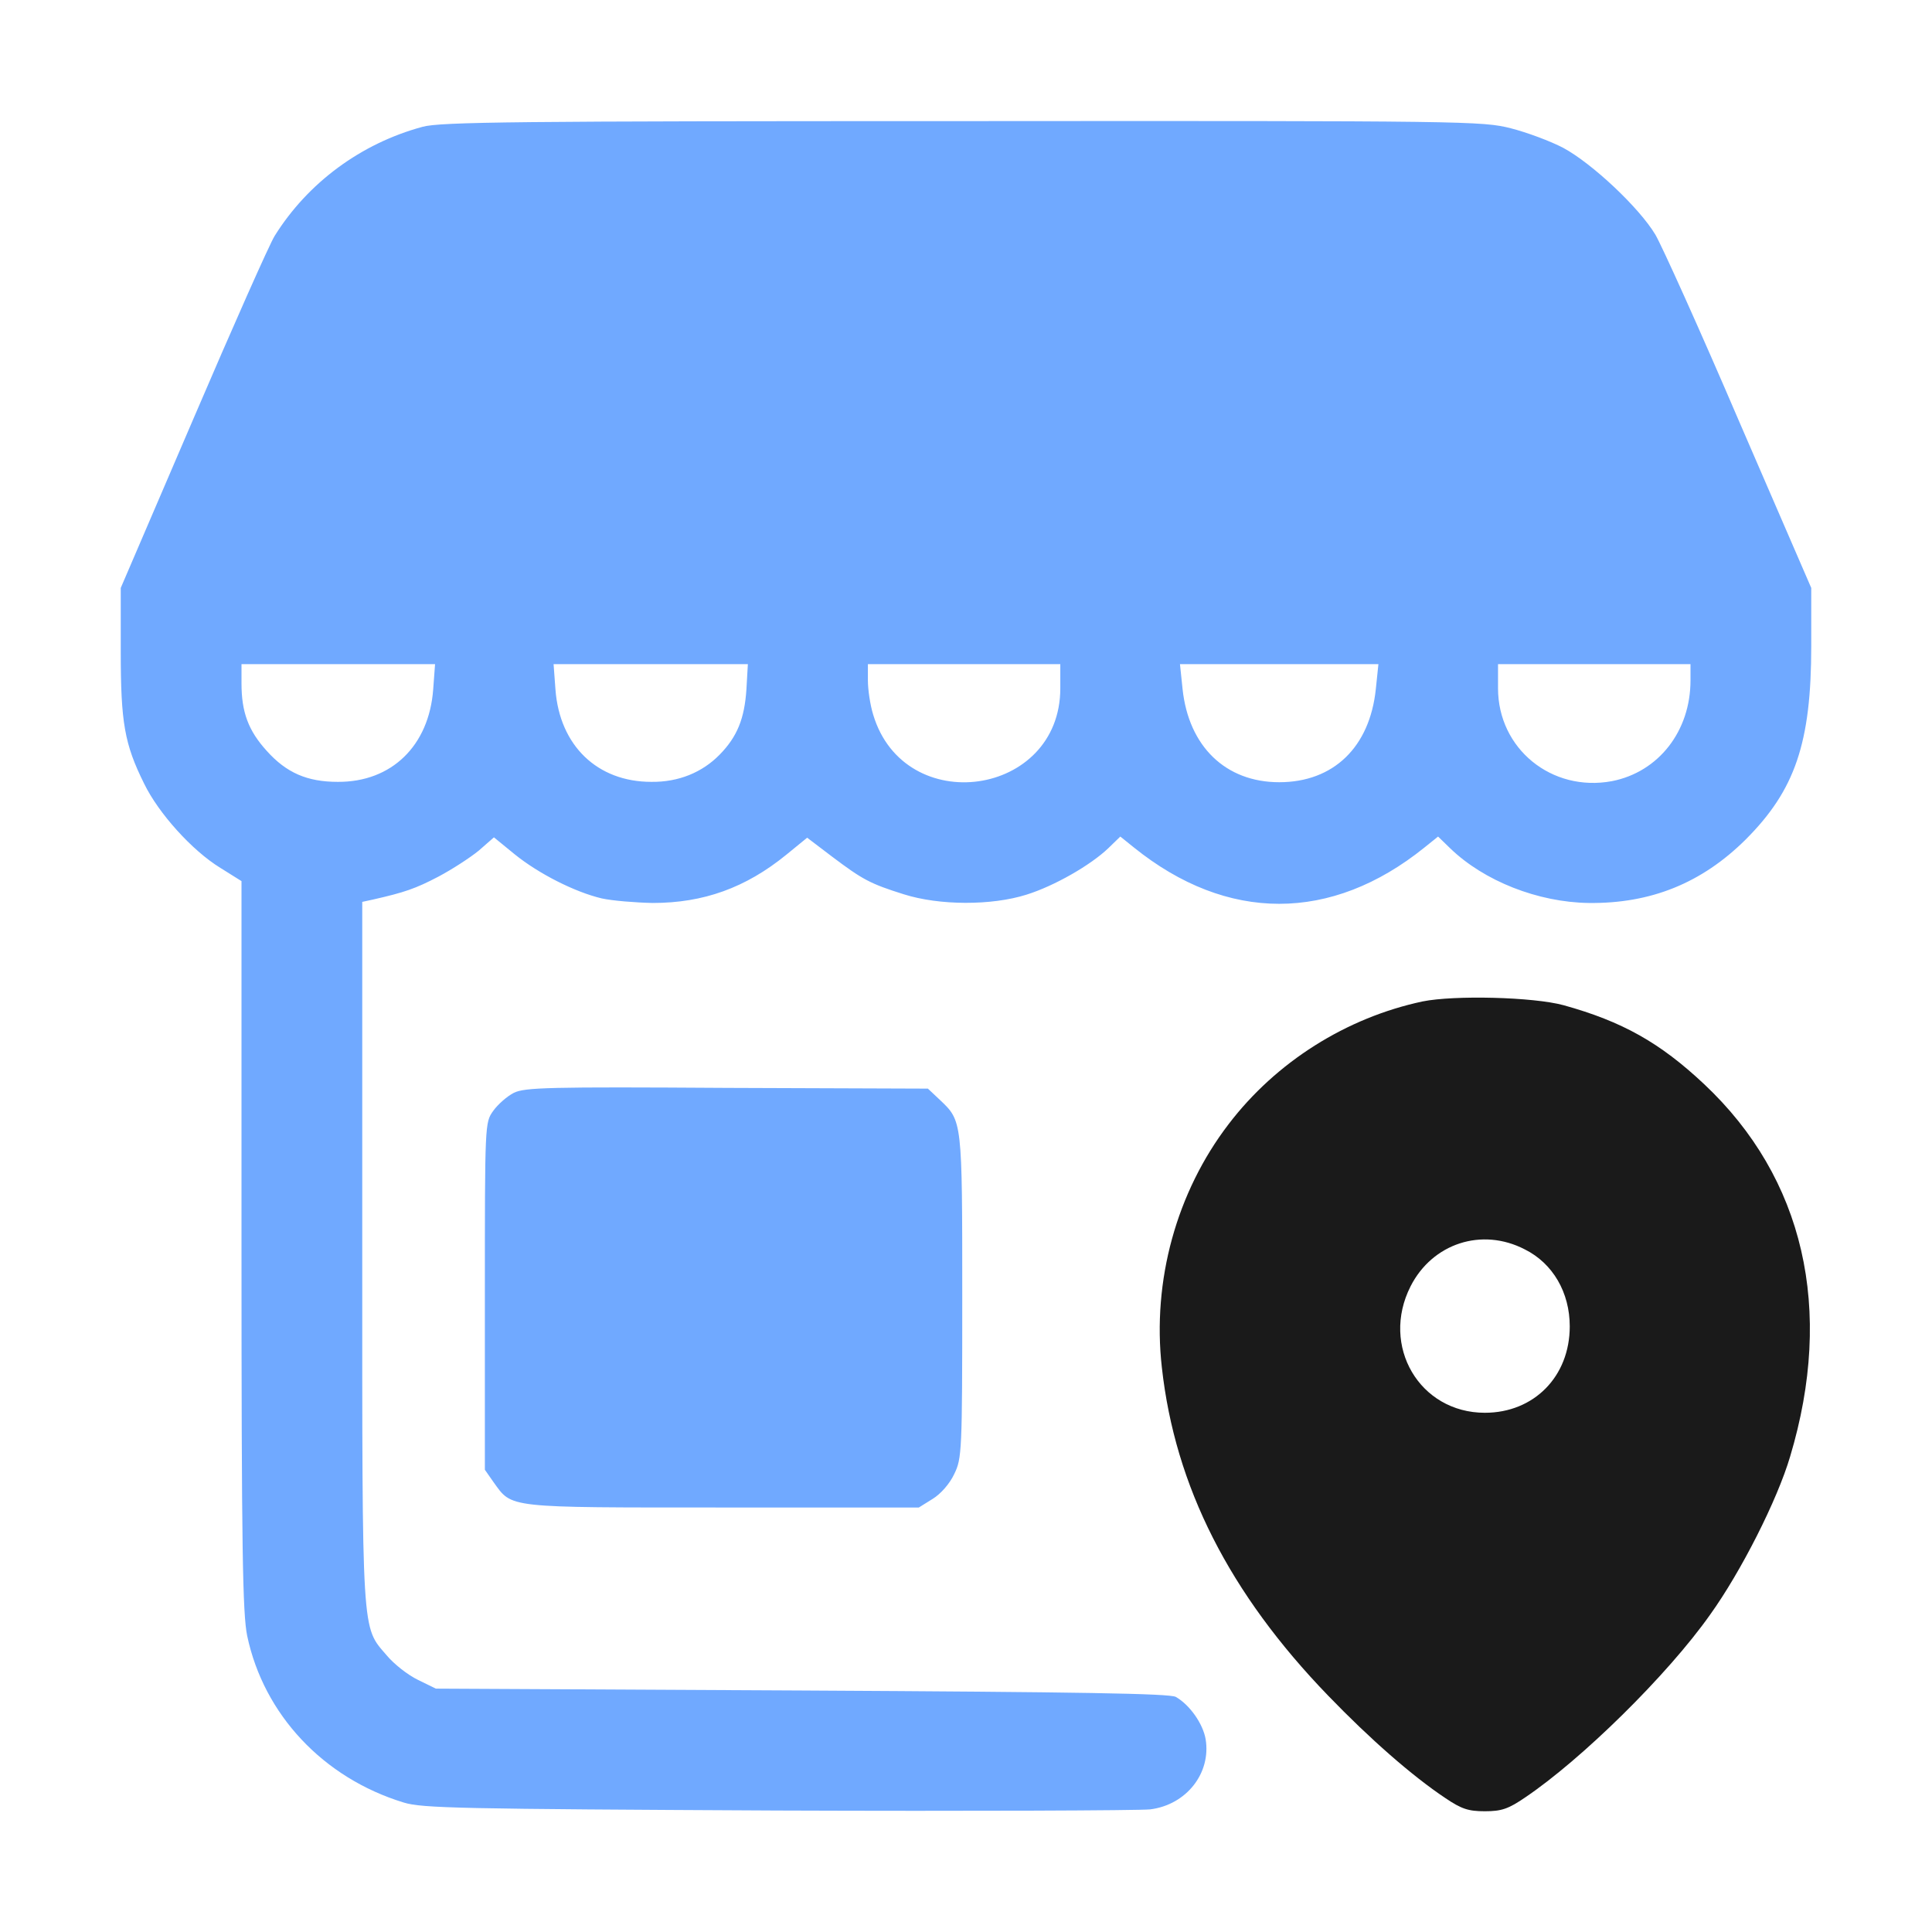
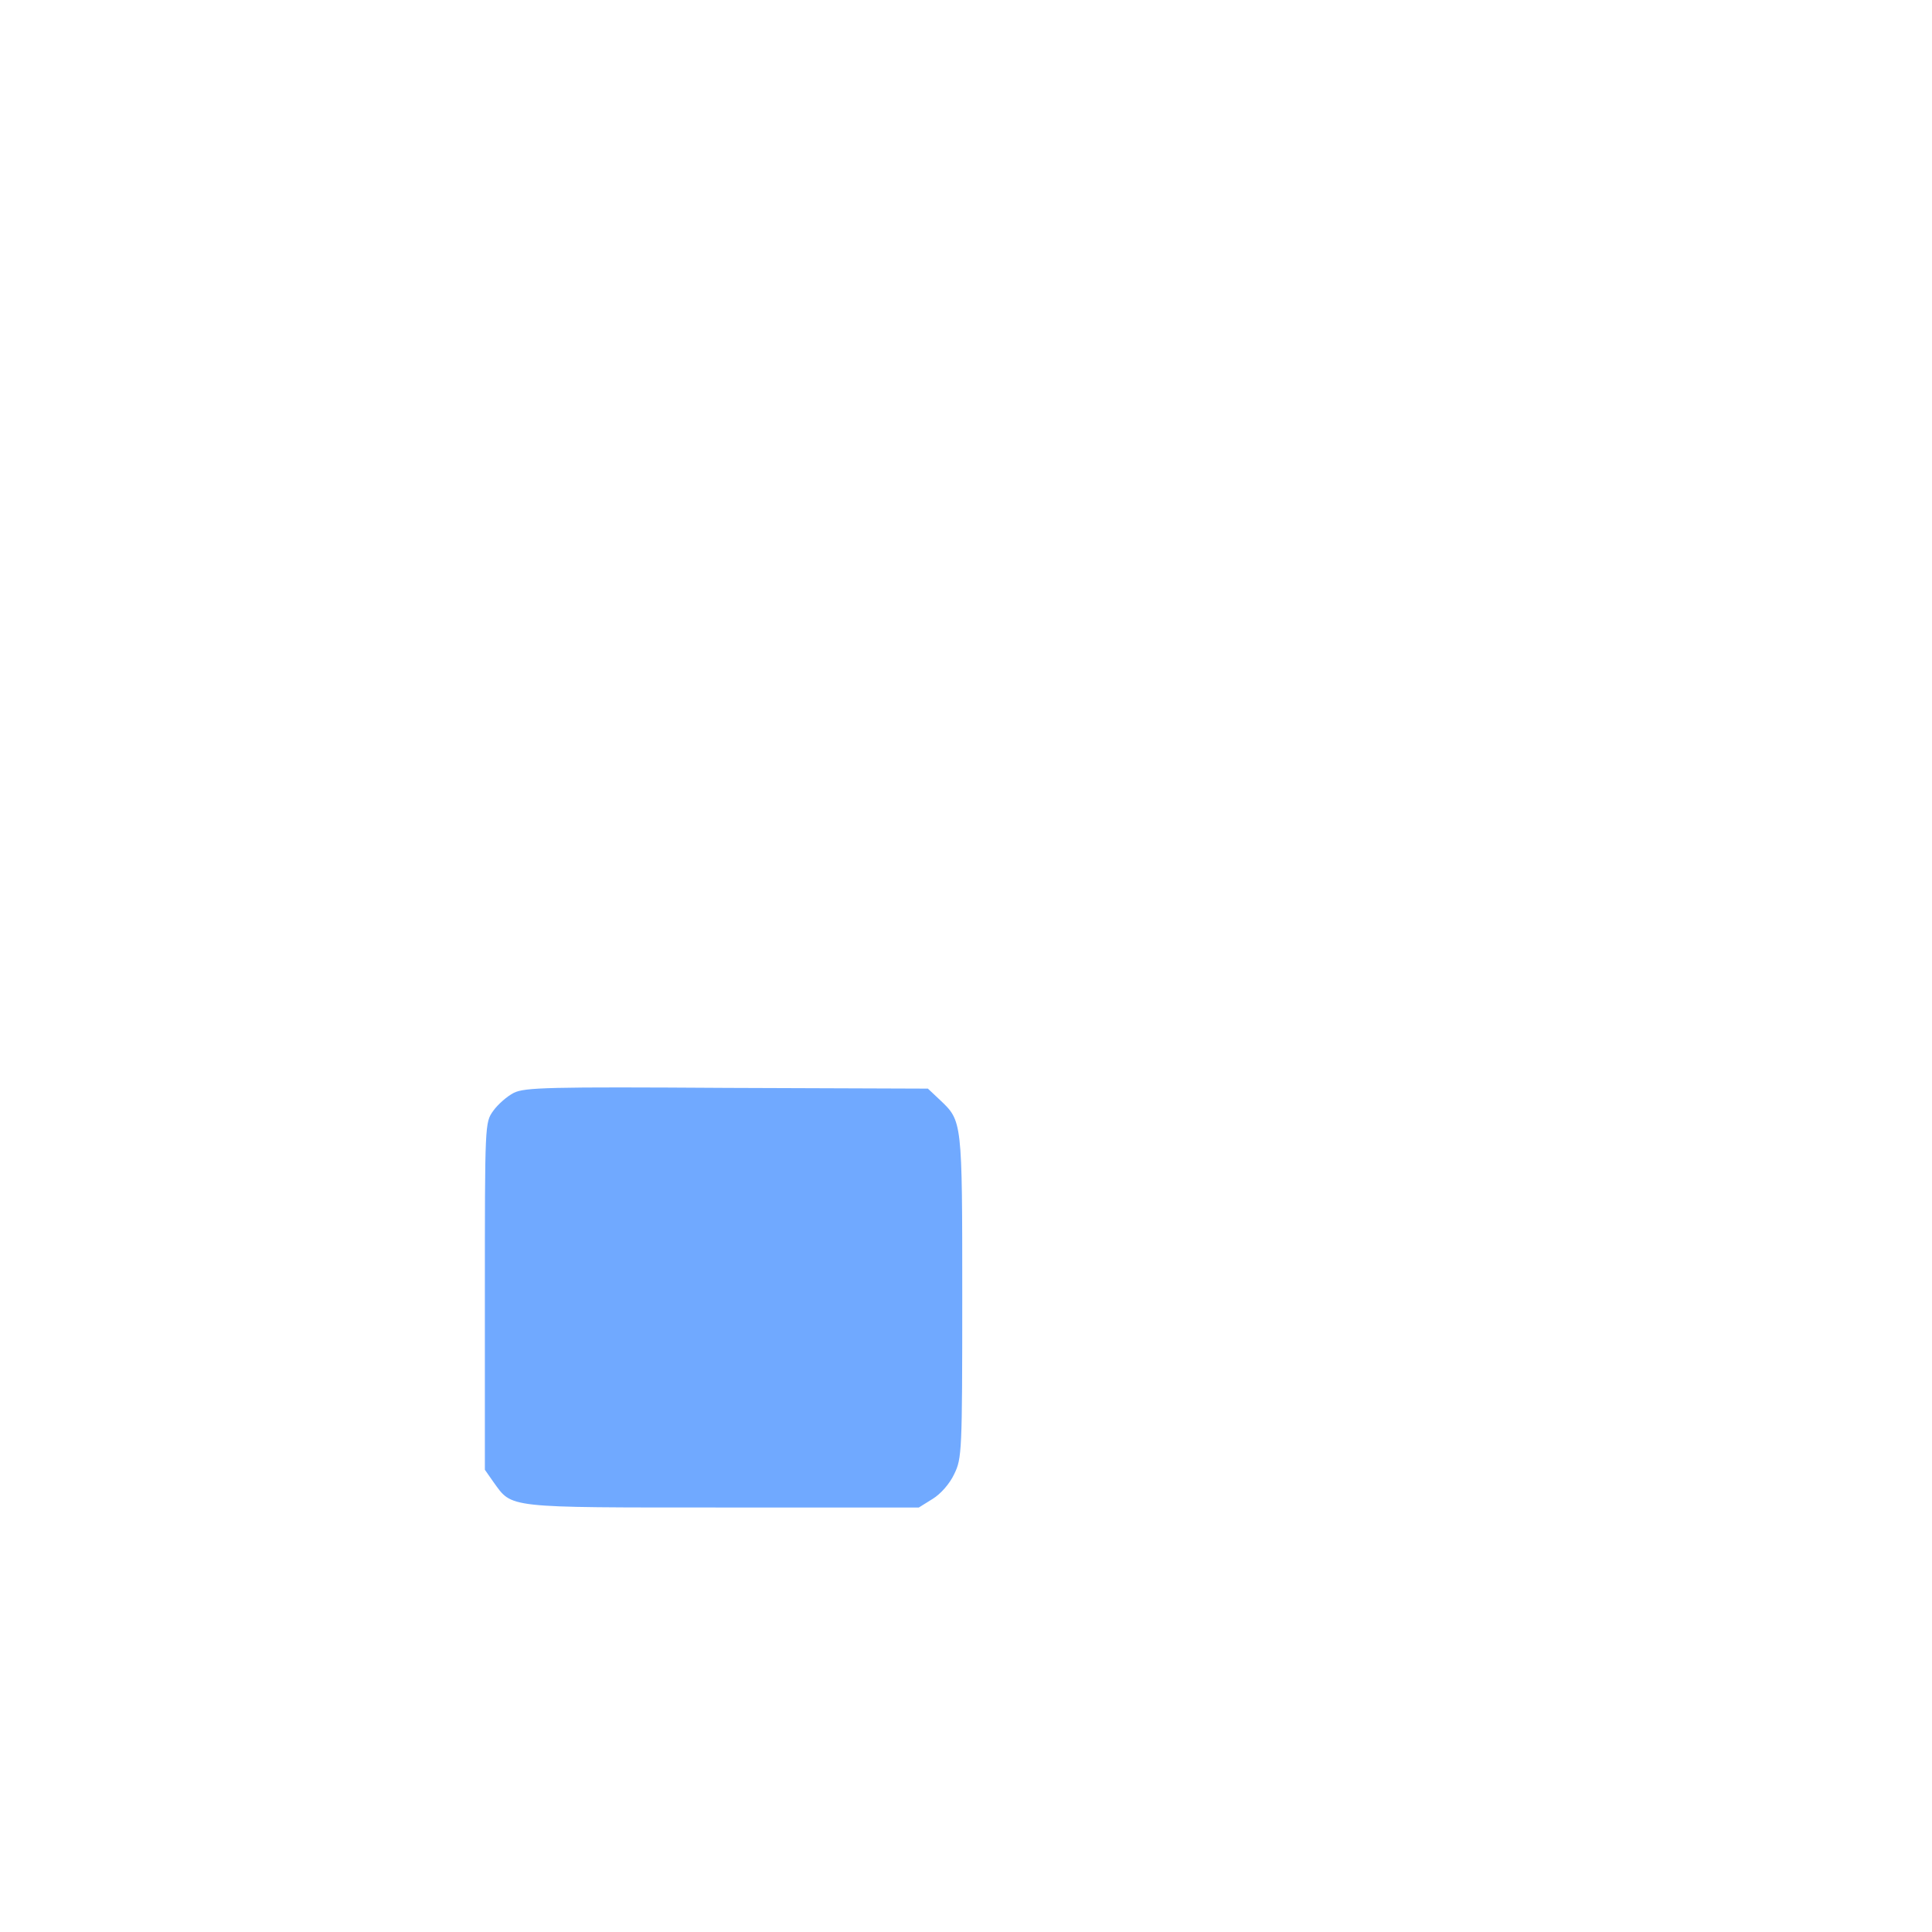
<svg xmlns="http://www.w3.org/2000/svg" width="32" height="32" viewBox="0 0 32 32" fill="none">
-   <path d="M7 2.1C5.981 2.375 5.1 3.025 4.55 3.906C4.463 4.044 3.856 5.413 3.2 6.944L2 9.738V10.794C2 11.969 2.062 12.325 2.388 12.981C2.625 13.469 3.181 14.088 3.65 14.375L4 14.594V20.625C4 25.688 4.019 26.725 4.094 27.094C4.369 28.4 5.356 29.45 6.688 29.856C6.994 29.95 7.625 29.962 12.875 29.988C16.087 30 18.869 29.988 19.05 29.969C19.65 29.894 20.062 29.369 19.969 28.806C19.925 28.55 19.706 28.238 19.475 28.106C19.375 28.05 17.913 28.025 13.281 28L7.219 27.969L6.925 27.825C6.756 27.744 6.525 27.562 6.406 27.419C5.987 26.931 6 27.163 6 20.738V14.938L6.175 14.9C6.7 14.781 6.881 14.719 7.263 14.519C7.487 14.4 7.787 14.206 7.931 14.088L8.181 13.869L8.525 14.15C8.919 14.469 9.519 14.775 9.969 14.881C10.144 14.919 10.519 14.95 10.812 14.956C11.65 14.956 12.35 14.706 13.025 14.156L13.369 13.875L13.781 14.188C14.287 14.569 14.412 14.637 14.969 14.812C15.562 15 16.425 15 17 14.819C17.462 14.675 18.062 14.331 18.356 14.05L18.556 13.856L18.781 14.037C20.325 15.281 22.05 15.281 23.594 14.037L23.819 13.856L24.019 14.05C24.581 14.594 25.475 14.944 26.312 14.956C27.344 14.969 28.188 14.625 28.913 13.906C29.731 13.088 30 12.306 30 10.7V9.738L28.806 6.981C28.156 5.463 27.525 4.069 27.419 3.888C27.15 3.438 26.369 2.706 25.894 2.45C25.681 2.338 25.294 2.194 25.025 2.125C24.556 2.006 24.312 2 15.944 2.006C8.569 2.006 7.294 2.019 7 2.1ZM7.175 11.419C7.106 12.35 6.487 12.956 5.594 12.95C5.088 12.95 4.744 12.8 4.419 12.438C4.112 12.1 4 11.794 4 11.319V11H5.6H7.206L7.175 11.419ZM12.363 11.419C12.331 11.9 12.213 12.2 11.919 12.5C11.631 12.794 11.238 12.956 10.787 12.95C9.894 12.95 9.269 12.35 9.2 11.419L9.169 11H10.781H12.387L12.363 11.419ZM17.562 11.4C17.562 13.2 14.981 13.562 14.463 11.838C14.412 11.675 14.375 11.419 14.375 11.269V11H15.969H17.562V11.4ZM22.788 11.412C22.688 12.375 22.087 12.956 21.188 12.956C20.3 12.956 19.688 12.363 19.587 11.412L19.544 11H21.188H22.831L22.788 11.412ZM28 11.269C28 12.113 27.469 12.787 26.7 12.938C25.7 13.125 24.812 12.4 24.812 11.4V11H26.406H28V11.269Z" fill="#70A9FF" />
-   <path d="M23.562 16.587C22.3 16.856 21.137 17.587 20.35 18.619C19.488 19.744 19.081 21.212 19.244 22.65C19.462 24.619 20.363 26.394 22 28.087C22.688 28.8 23.387 29.413 23.938 29.781C24.206 29.962 24.319 30 24.594 30C24.869 30 24.981 29.962 25.256 29.775C26.194 29.144 27.619 27.744 28.325 26.744C28.837 26.031 29.438 24.844 29.65 24.125C30.381 21.688 29.881 19.512 28.225 17.956C27.494 17.269 26.869 16.919 25.9 16.65C25.394 16.512 24.087 16.481 23.562 16.587ZM25.256 20.694C25.719 20.925 26 21.406 26 21.969C26 22.8 25.406 23.4 24.594 23.4C23.512 23.4 22.863 22.294 23.363 21.306C23.725 20.594 24.544 20.325 25.256 20.694Z" fill="#1A1A1A" />
  <path d="M8.512 18.1C8.4 18.156 8.244 18.294 8.169 18.4C8.031 18.594 8.031 18.6 8.031 21.469V24.344L8.175 24.55C8.488 24.981 8.356 24.969 11.969 24.969H15.219L15.45 24.825C15.581 24.744 15.731 24.575 15.806 24.413C15.931 24.156 15.938 24.05 15.938 21.481C15.938 18.556 15.938 18.569 15.569 18.219L15.369 18.031L12.044 18.019C9.075 18 8.694 18.012 8.512 18.1Z" fill="#70A9FF" />
</svg>